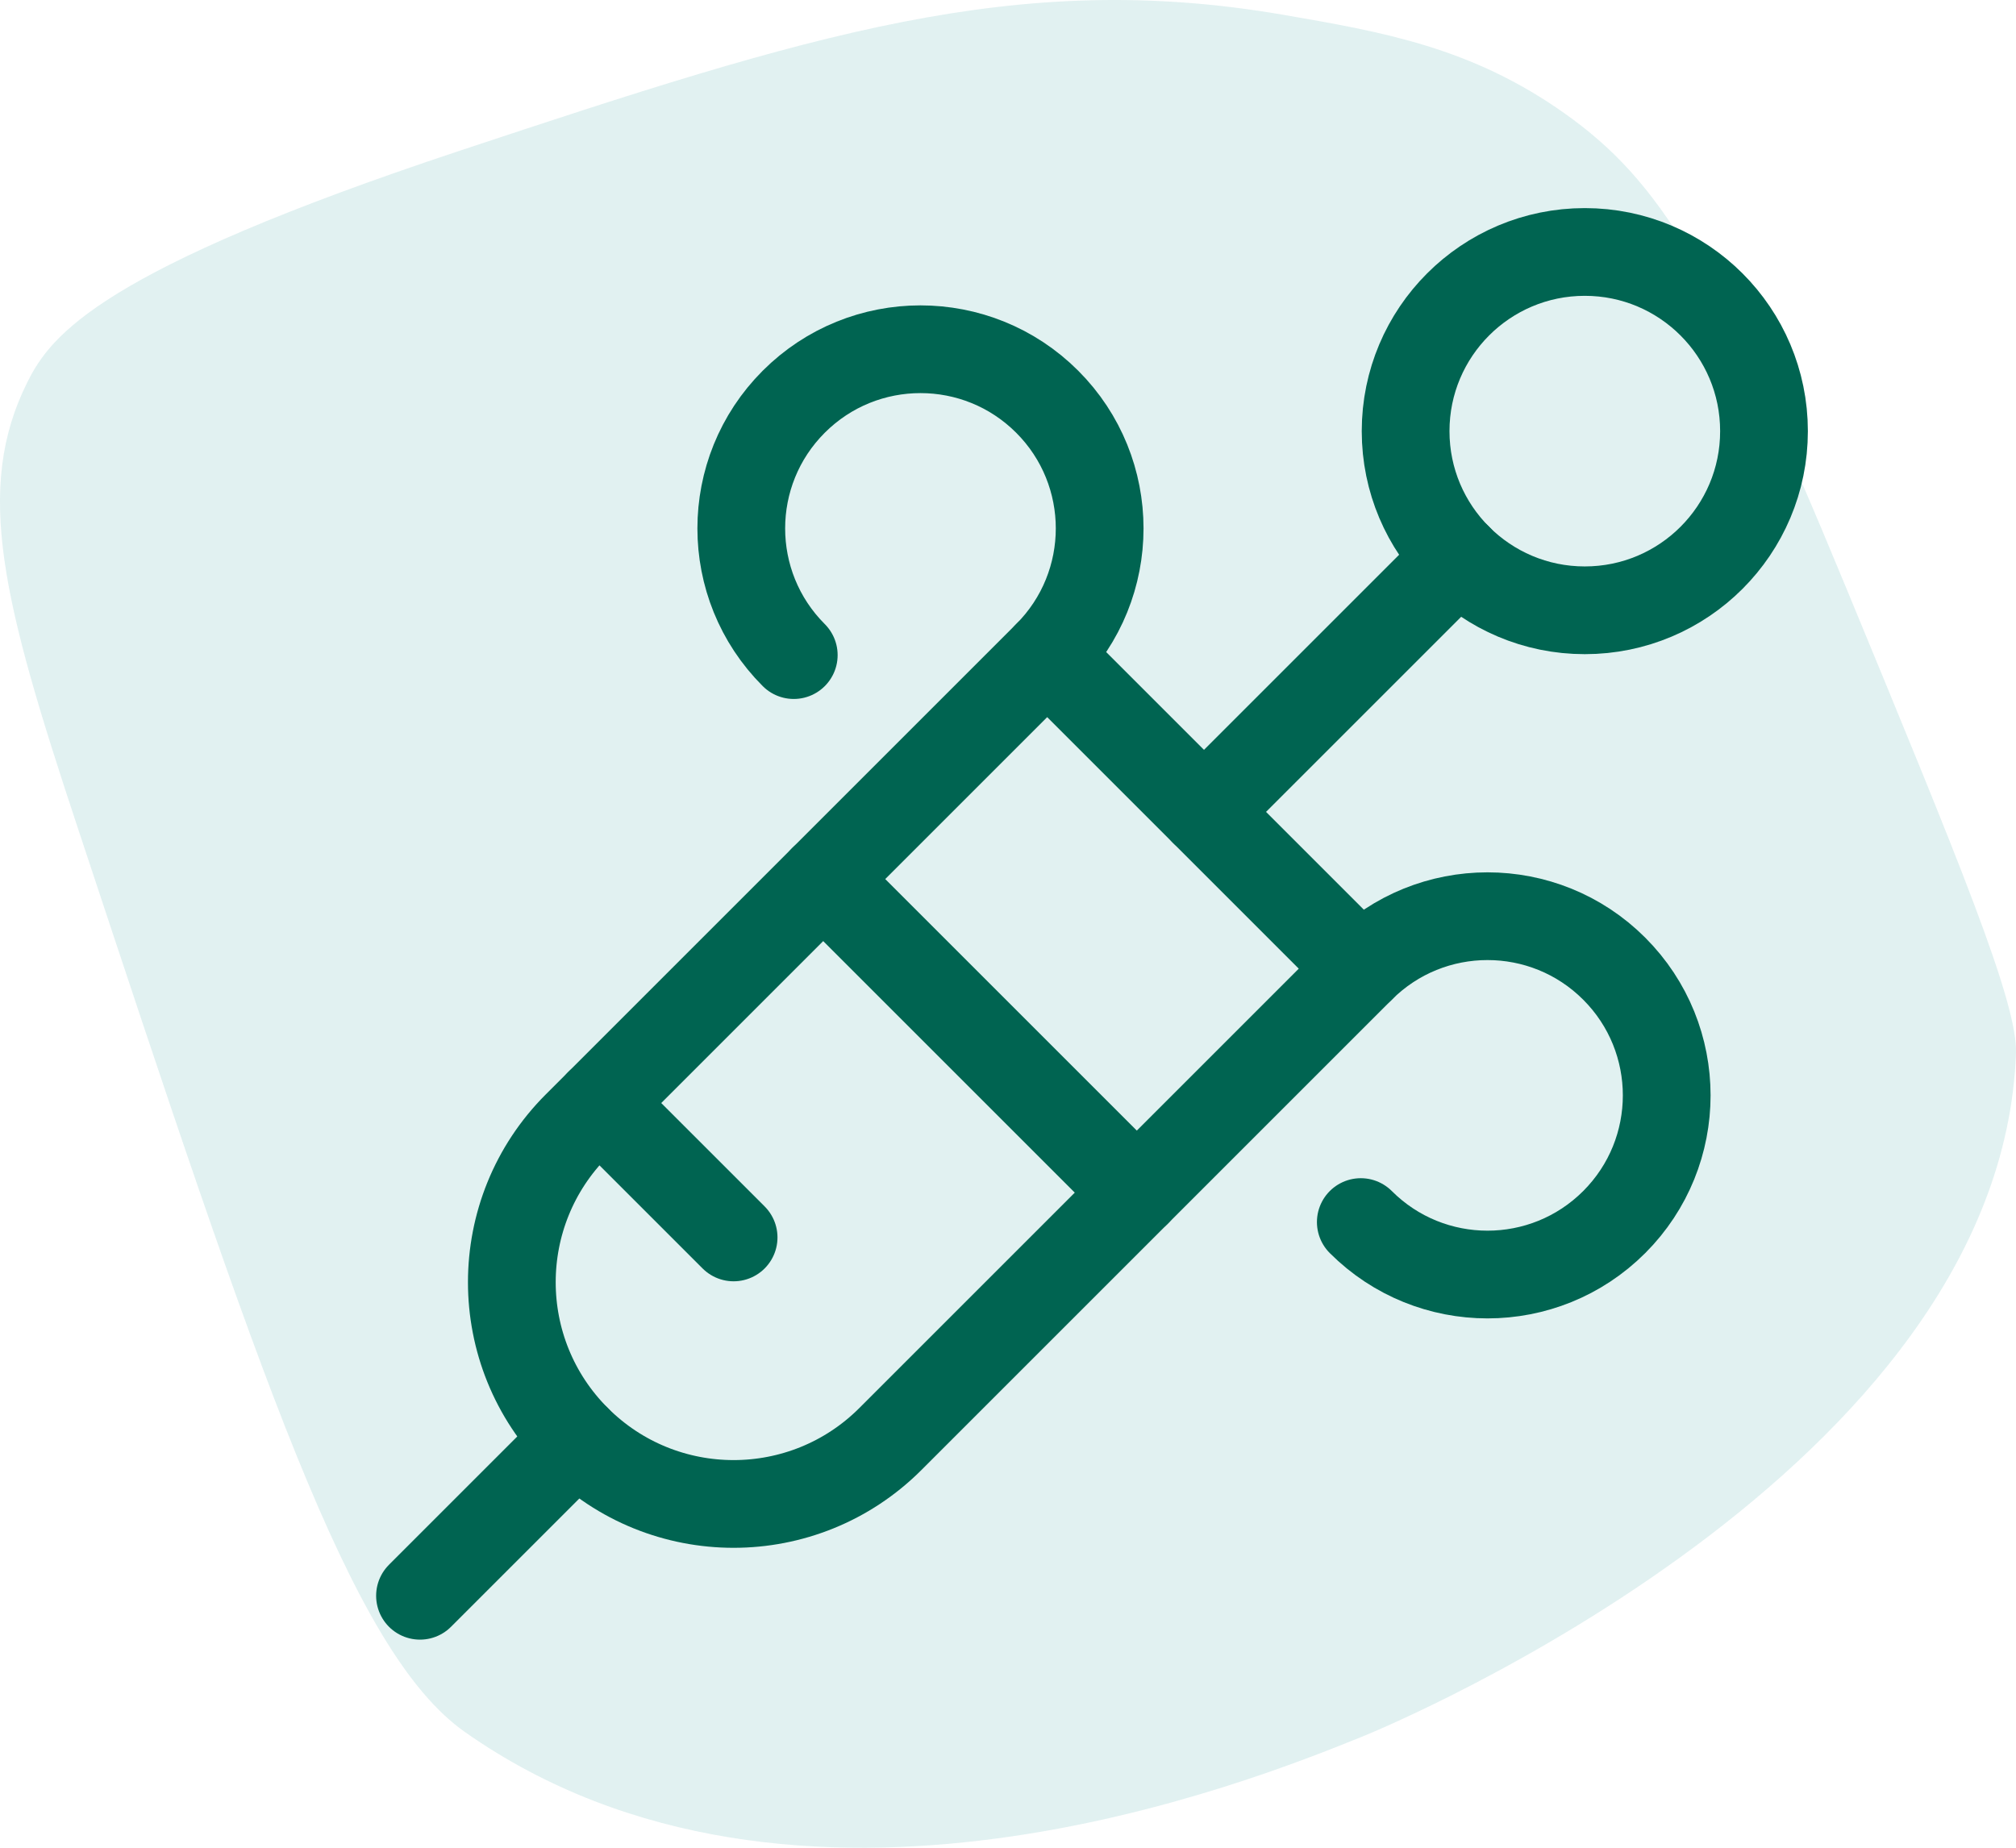
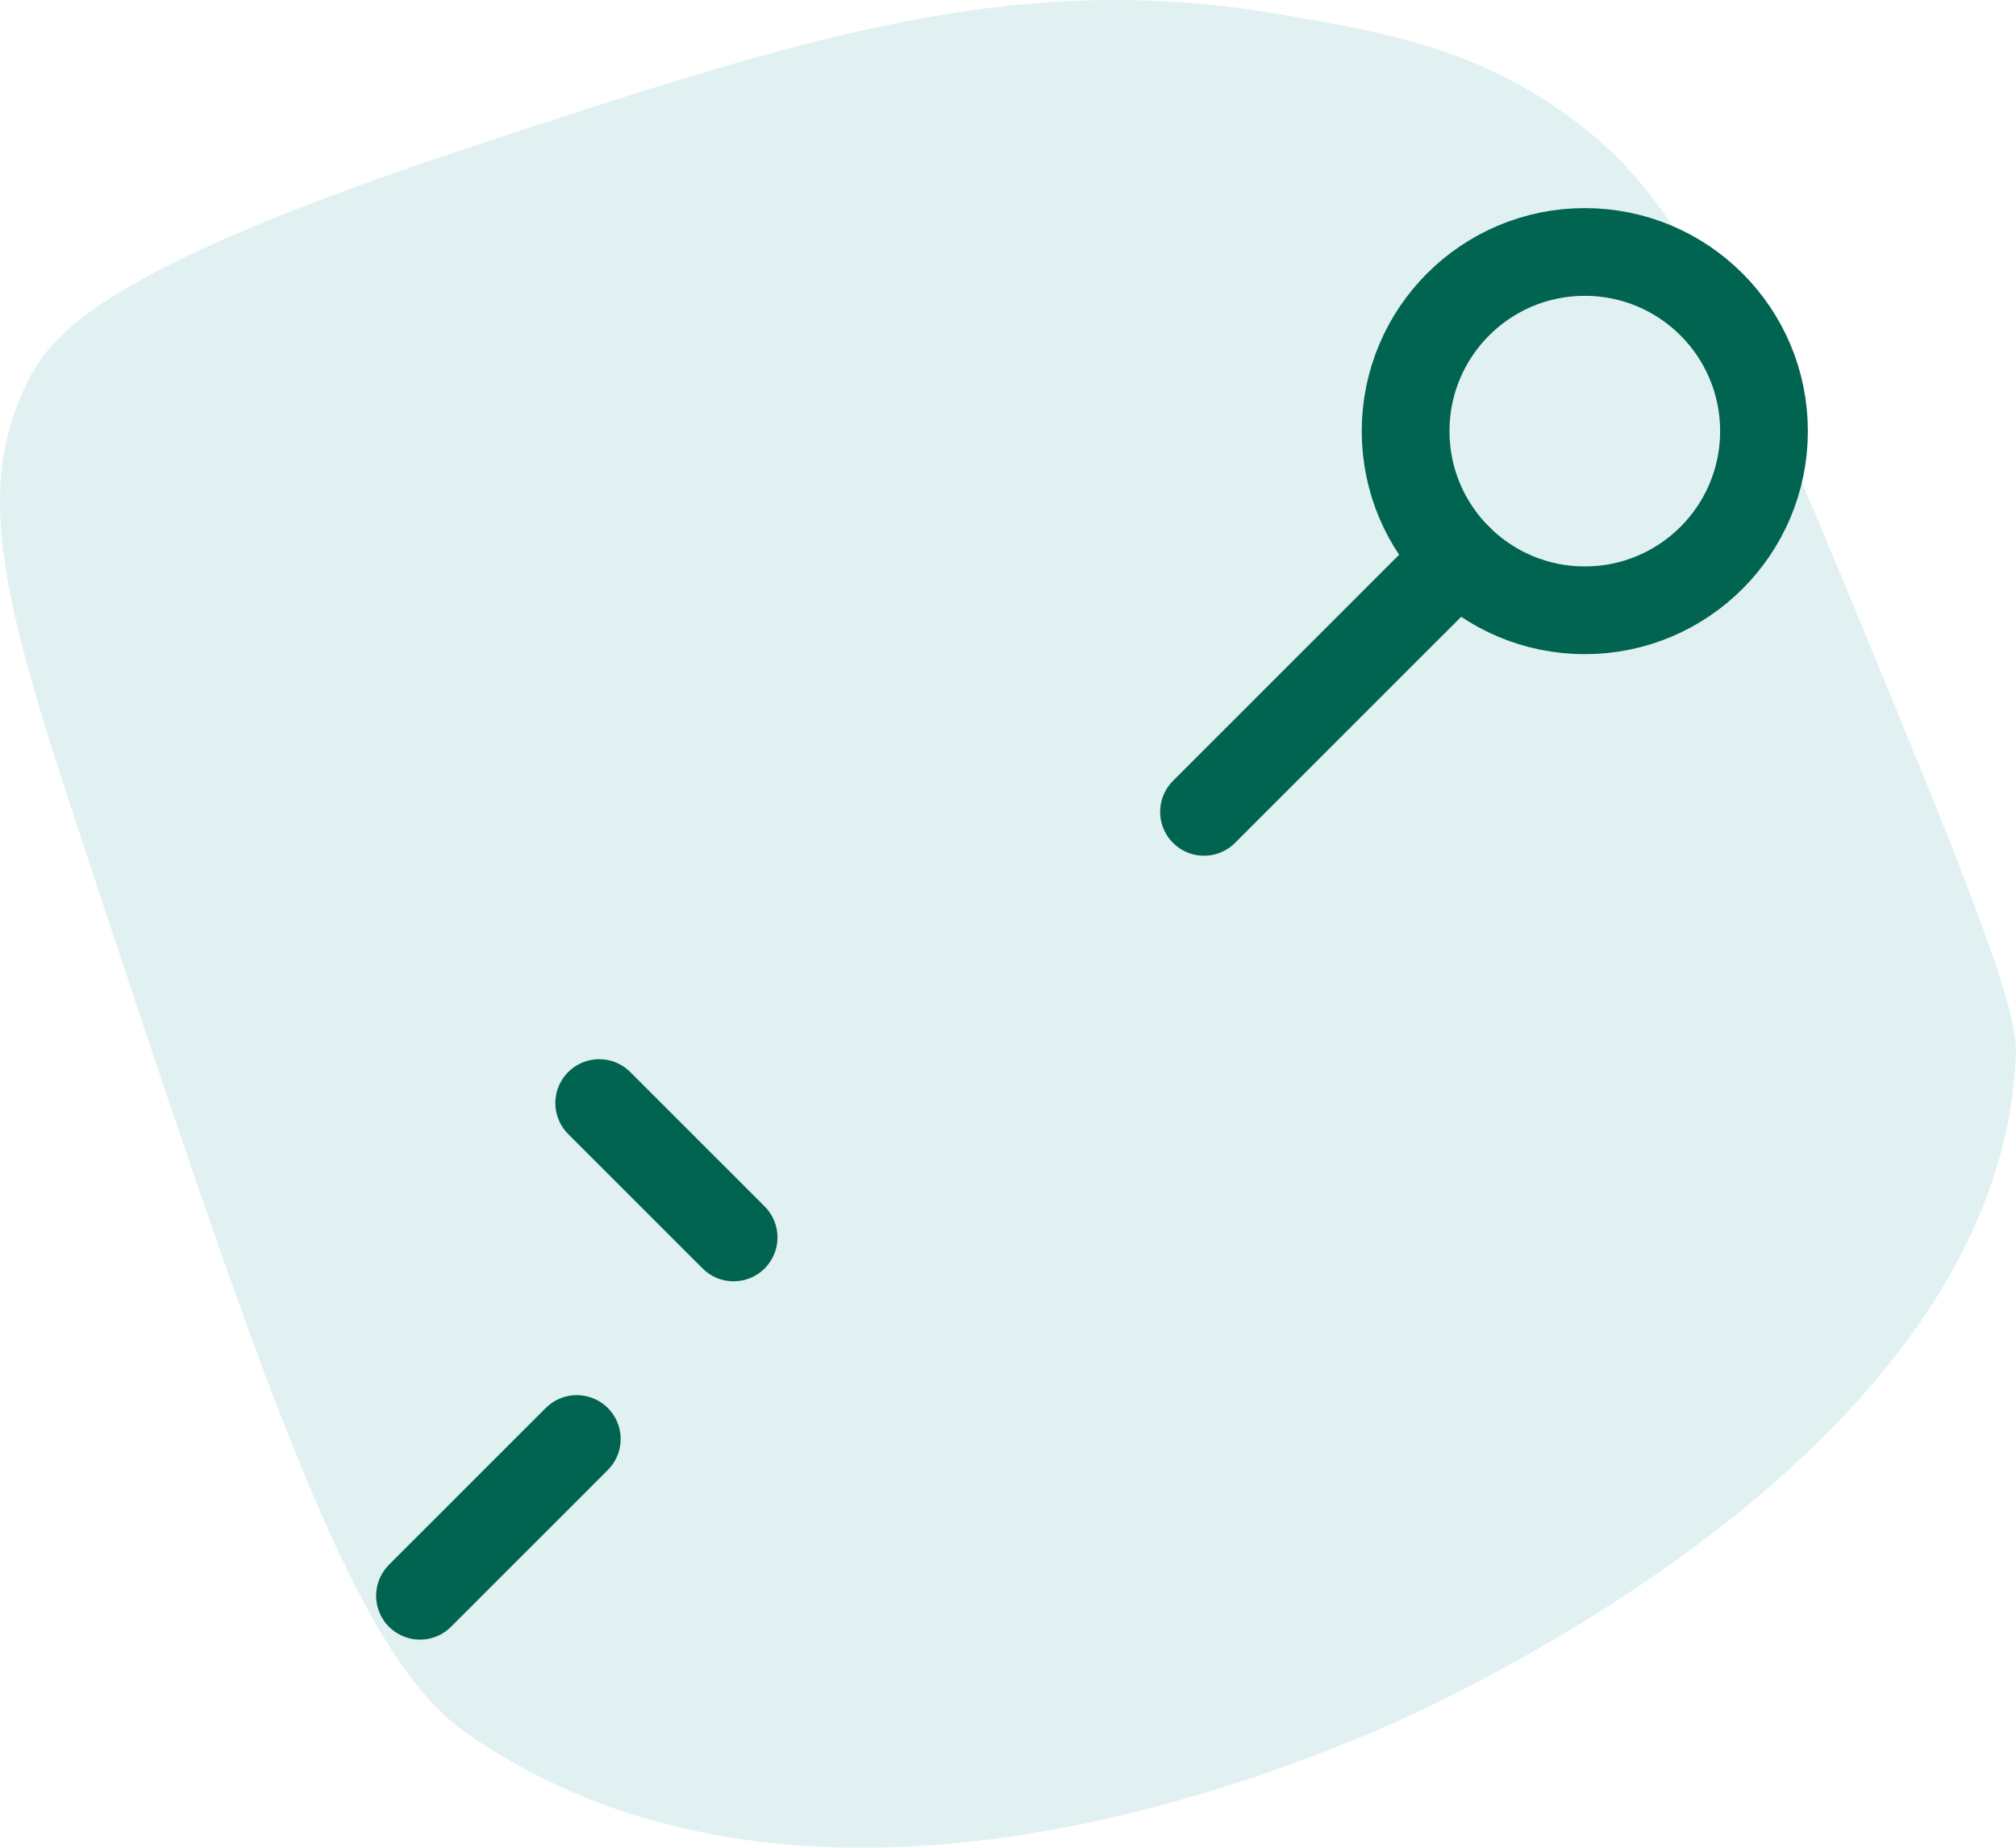
<svg xmlns="http://www.w3.org/2000/svg" width="48px" height="44px" viewBox="0 0 48 44" version="1.1">
  <title>Group 6</title>
  <g id="🖥-Desktop" stroke="none" stroke-width="1" fill="none" fill-rule="evenodd">
    <g id="Site-Picker" transform="translate(-776, -233)">
      <g id="Pop-out-Menu" transform="translate(744, 127.515)">
        <g id="Group-6" transform="translate(32, 105.485)">
          <path d="M37.265,2.709 C35.038,1.126 32.923,0.761 30.551,0.352 C24.196,-0.743 19.288,0.821 10.935,3.593 C2.38,6.432 1.214,7.974 0.652,9.1 C-0.62,11.649 0.069,14.331 1.847,19.7 C6.18,32.784 8.345,39.327 11.07,41.245 C18.965,46.797 29.801,42.418 32.432,41.355 C33.137,41.071 47.642,35.01 47.999,25.08 C48.041,23.885 46.668,20.561 43.922,13.915 C40.798,6.353 39.489,4.289 37.265,2.709" id="Fill-1" fill="#44A6A2" opacity="0.16" />
          <g id="Group" transform="translate(10, 6)" stroke="#006451" stroke-linecap="round" stroke-linejoin="round" stroke-width="2.089">
-             <path d="M22.4,17.067 L11.2,28.267 C9.138,30.329 5.795,30.329 3.733,28.267 C1.671,26.205 1.671,22.862 3.733,20.8 L14.933,9.6 L22.4,17.067 Z" id="Path" />
            <line x1="0" y1="32" x2="3.733" y2="28.267" id="Path" />
-             <line x1="9.6" y1="14.933" x2="17.067" y2="22.4" id="Path" />
            <line x1="4.267" y1="20.267" x2="7.467" y2="23.467" id="Path" />
            <path d="M23.467,4.267 C23.467,6.623 25.377,8.533 27.733,8.533 C30.09,8.533 32,6.623 32,4.267 C32,1.91 30.09,0 27.733,0 C25.377,0 23.467,1.91 23.467,4.267 Z" id="Path" />
            <line x1="18.667" y1="13.333" x2="24.718" y2="7.282" id="Path" />
-             <path d="M8.899,9.6 C7.233,7.934 7.233,5.232 8.899,3.566 C10.565,1.9 13.267,1.9 14.933,3.566 C16.599,5.232 16.599,7.934 14.933,9.6" id="Path" />
-             <path d="M22.4,17.067 C24.066,15.401 26.768,15.401 28.434,17.067 C30.1,18.733 30.1,21.435 28.434,23.101 C26.768,24.767 24.066,24.767 22.4,23.101" id="Path" />
          </g>
        </g>
      </g>
    </g>
  </g>
</svg>